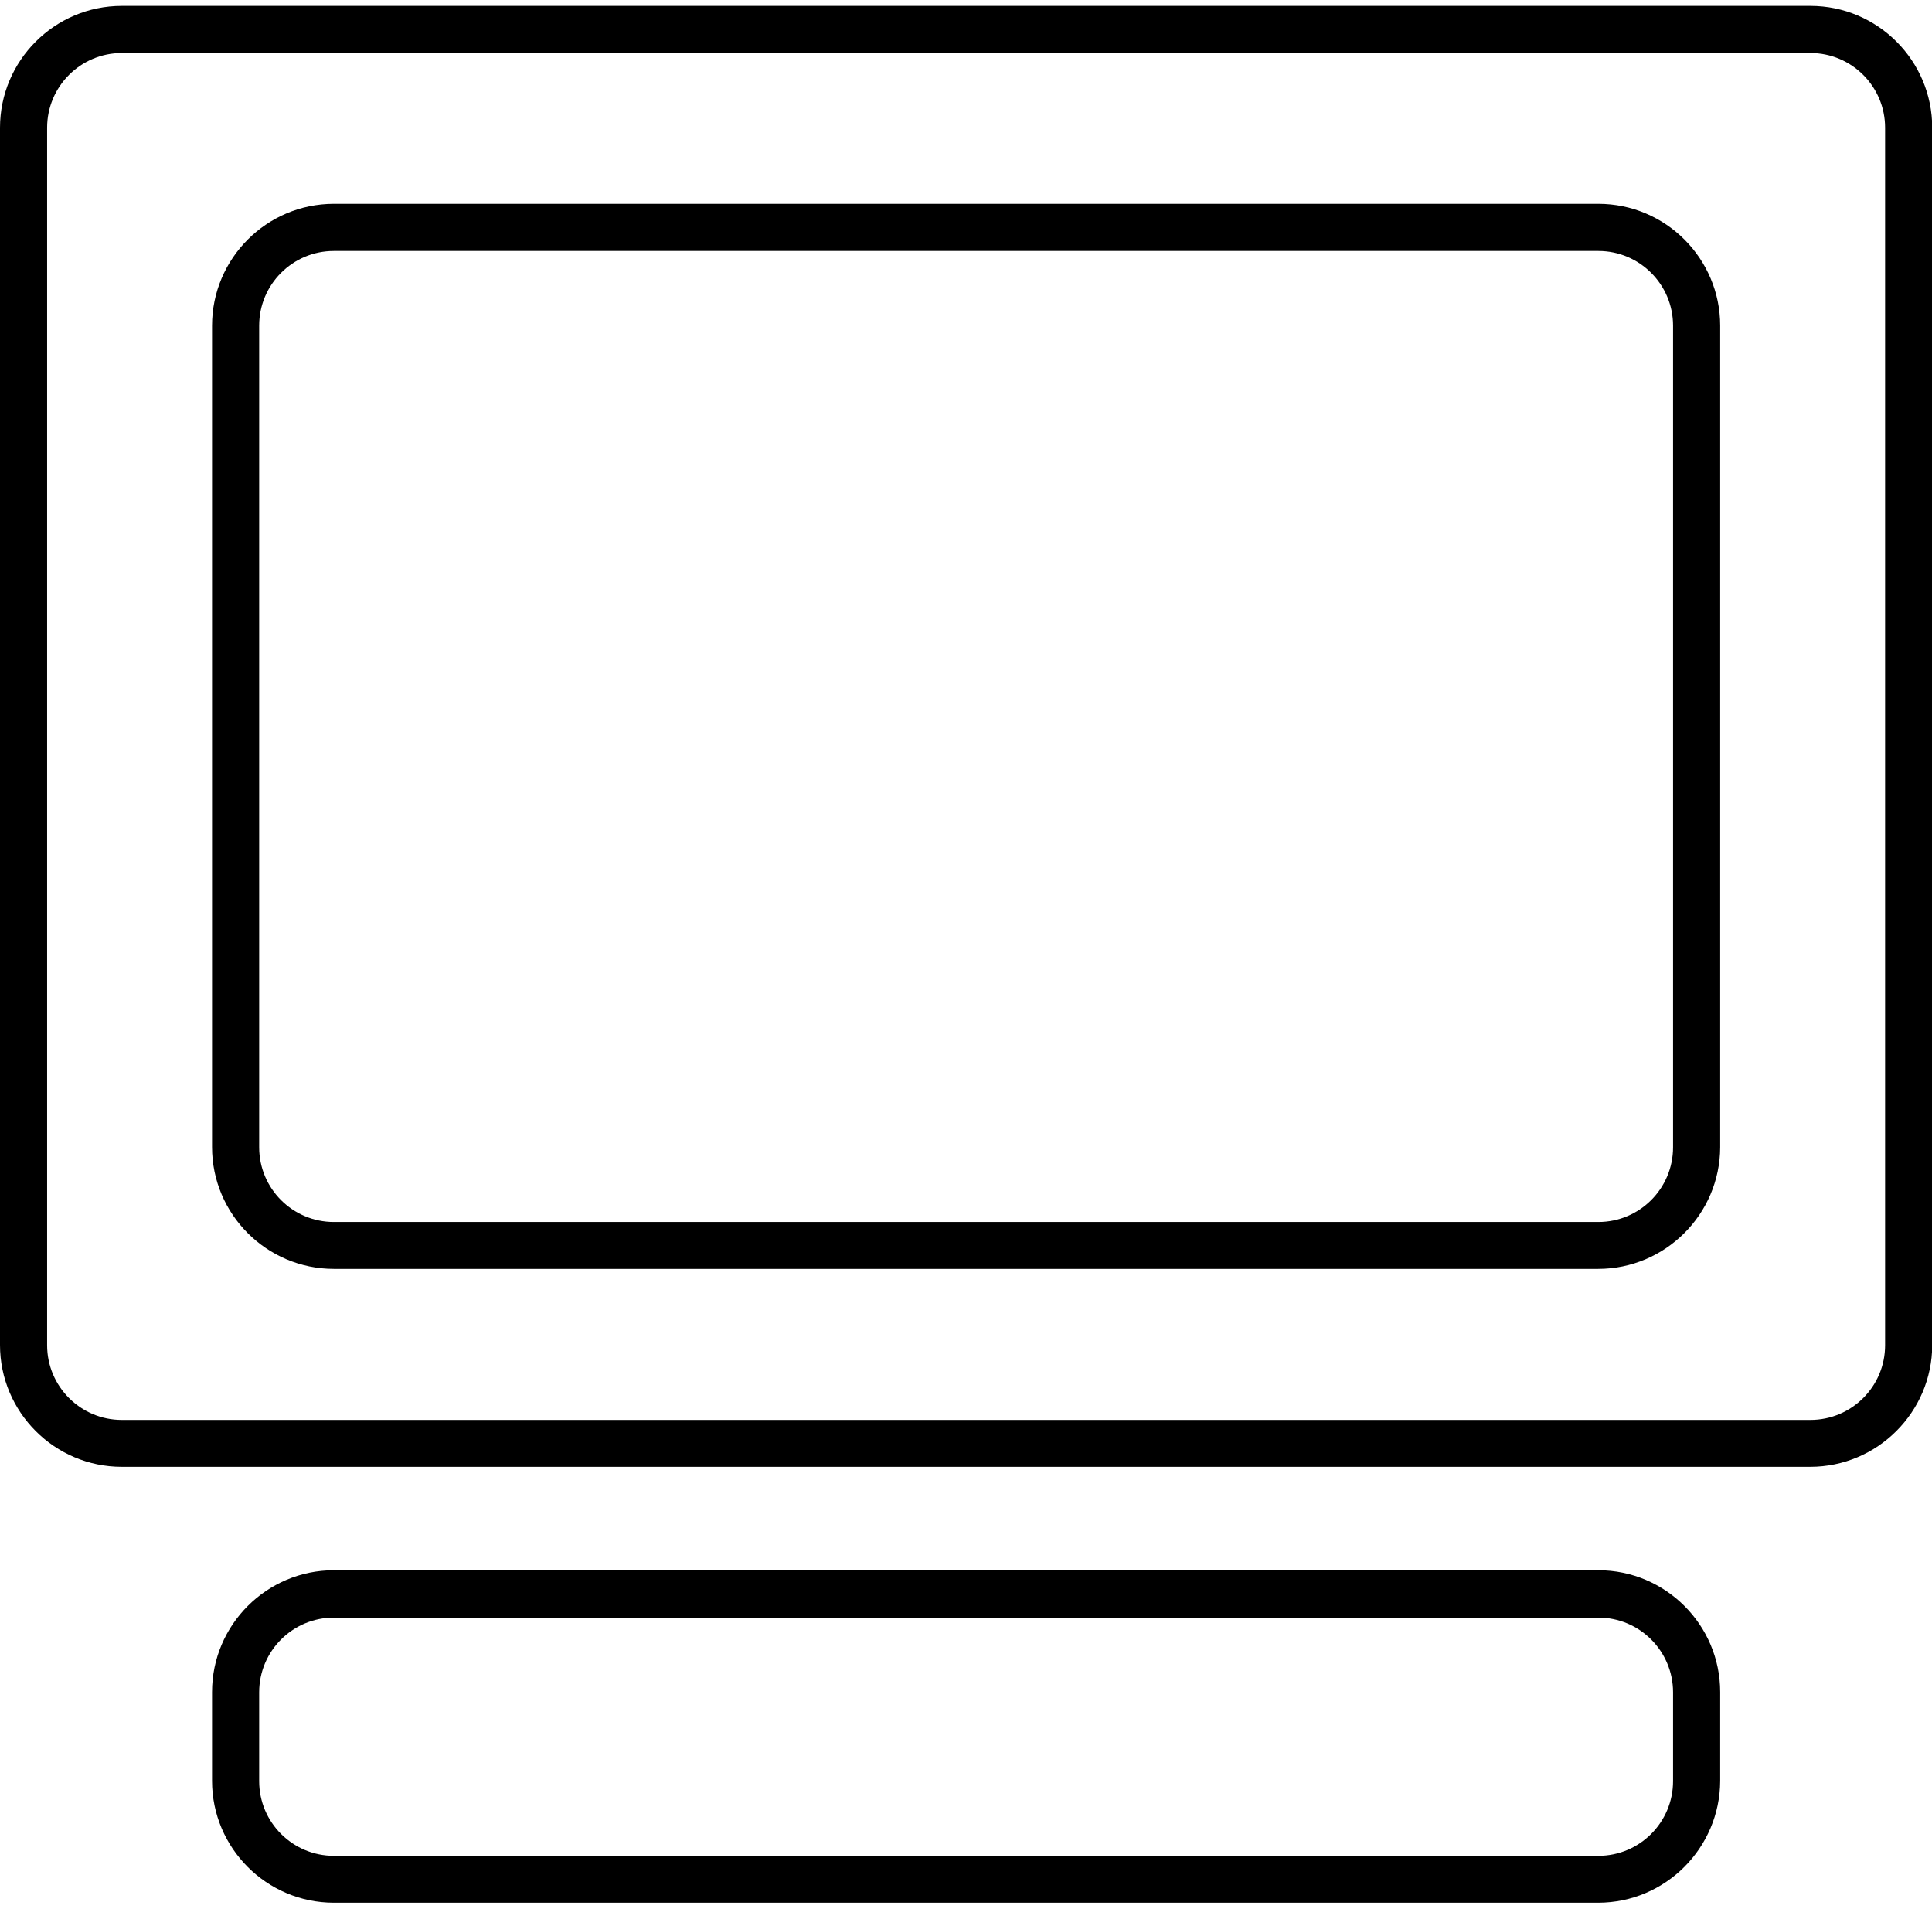
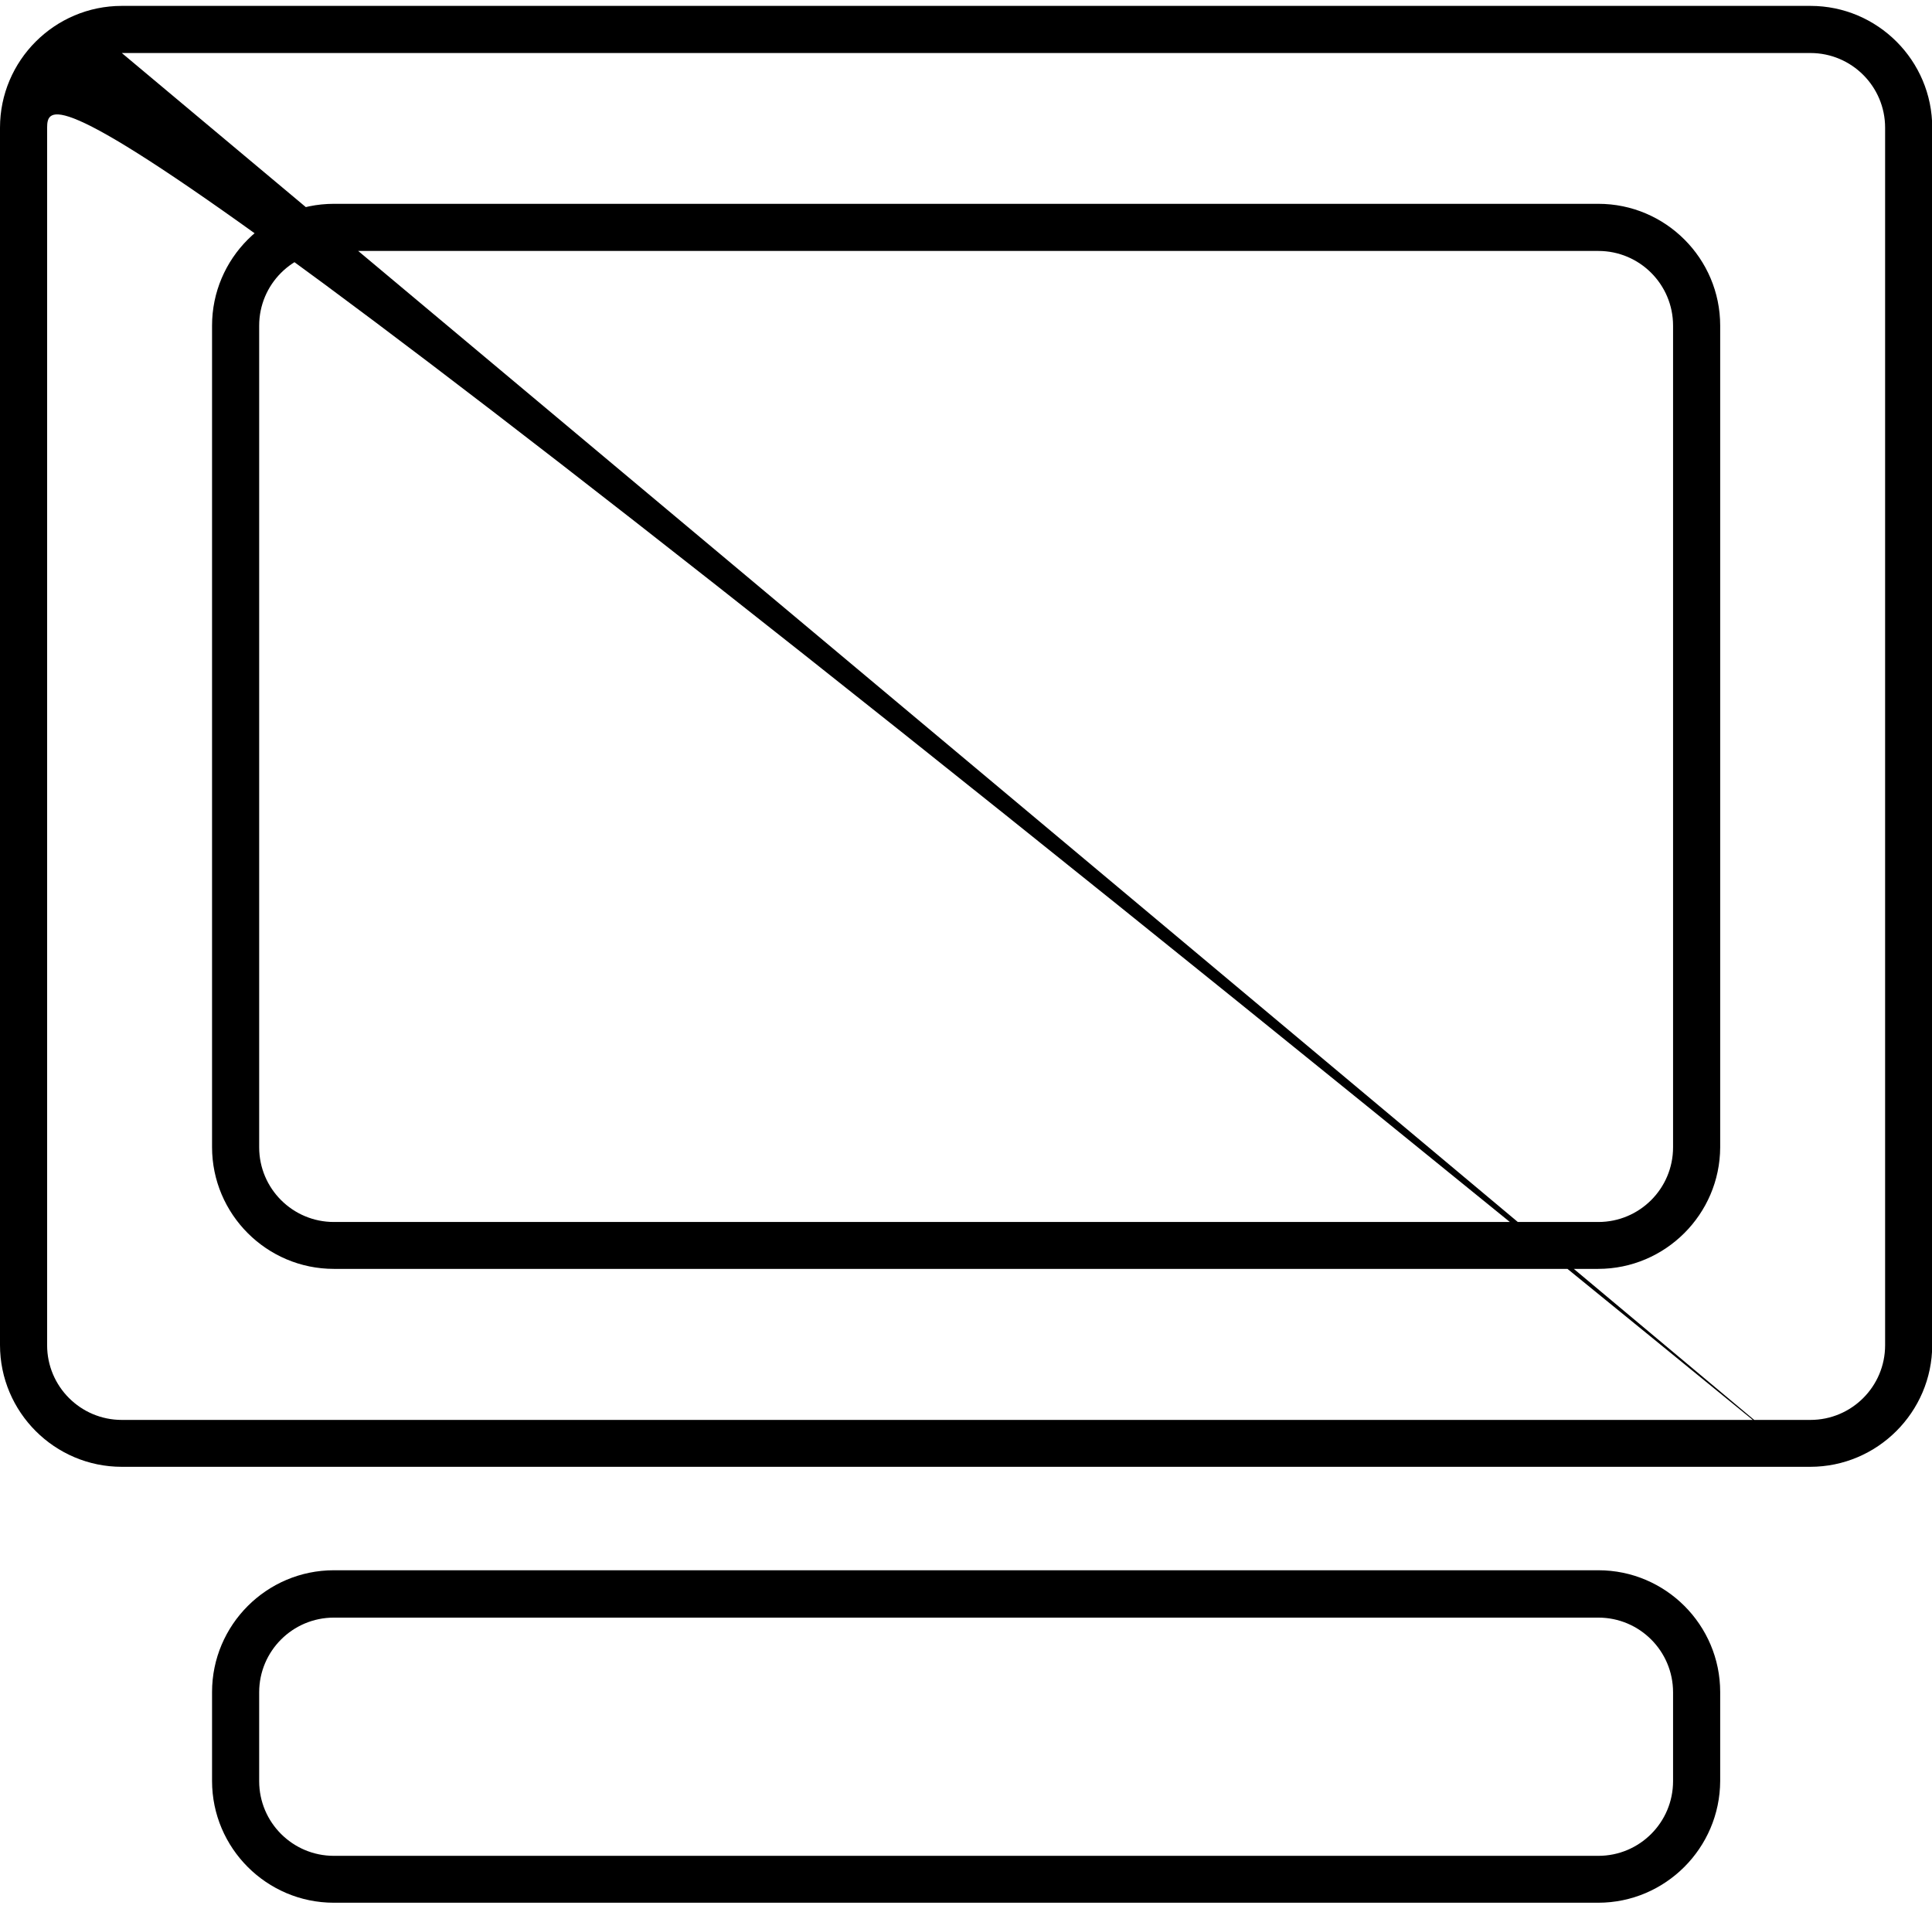
<svg xmlns="http://www.w3.org/2000/svg" version="1.1" id="レイヤー_1" x="0px" y="0px" viewBox="0 0 82 81" style="enable-background:new 0 0 82 81;" xml:space="preserve">
-   <path d="M76.83,62.25H5.17C2.32,62.25,0,59.93,0,57.08V5.42c0-2.85,2.32-5.17,5.17-5.17h71.67c2.85,0,5.17,2.32,5.17,5.17v51.67  C82,59.93,79.68,62.25,76.83,62.25z M5.17,2.25C3.42,2.25,2,3.67,2,5.42v51.67c0,1.75,1.42,3.17,3.17,3.17h71.67  c1.75,0,3.17-1.42,3.17-3.17V5.42c0-1.75-1.42-3.17-3.17-3.17H5.17z M67.83,53.85H14.17c-2.85,0-5.17-2.32-5.17-5.17V13.82  c0-2.85,2.32-5.17,5.17-5.17h53.67c2.85,0,5.17,2.32,5.17,5.17v34.87C73,51.53,70.68,53.85,67.83,53.85z M14.17,10.65  c-1.75,0-3.17,1.42-3.17,3.17v34.87c0,1.75,1.42,3.17,3.17,3.17h53.67c1.75,0,3.17-1.42,3.17-3.17V13.82c0-1.75-1.42-3.17-3.17-3.17  H14.17z M67.83,80.75H14.17c-2.85,0-5.17-2.32-5.17-5.17v-3.77c0-2.85,2.32-5.17,5.17-5.17h53.67c2.85,0,5.17,2.32,5.17,5.17v3.77  C73,78.43,70.68,80.75,67.83,80.75z M14.17,68.65c-1.75,0-3.17,1.42-3.17,3.17v3.77c0,1.75,1.42,3.17,3.17,3.17h53.67  c1.75,0,3.17-1.42,3.17-3.17v-3.77c0-1.75-1.42-3.17-3.17-3.17H14.17z" />
+   <path d="M76.83,62.25H5.17C2.32,62.25,0,59.93,0,57.08V5.42c0-2.85,2.32-5.17,5.17-5.17h71.67c2.85,0,5.17,2.32,5.17,5.17v51.67  C82,59.93,79.68,62.25,76.83,62.25z C3.42,2.25,2,3.67,2,5.42v51.67c0,1.75,1.42,3.17,3.17,3.17h71.67  c1.75,0,3.17-1.42,3.17-3.17V5.42c0-1.75-1.42-3.17-3.17-3.17H5.17z M67.83,53.85H14.17c-2.85,0-5.17-2.32-5.17-5.17V13.82  c0-2.85,2.32-5.17,5.17-5.17h53.67c2.85,0,5.17,2.32,5.17,5.17v34.87C73,51.53,70.68,53.85,67.83,53.85z M14.17,10.65  c-1.75,0-3.17,1.42-3.17,3.17v34.87c0,1.75,1.42,3.17,3.17,3.17h53.67c1.75,0,3.17-1.42,3.17-3.17V13.82c0-1.75-1.42-3.17-3.17-3.17  H14.17z M67.83,80.75H14.17c-2.85,0-5.17-2.32-5.17-5.17v-3.77c0-2.85,2.32-5.17,5.17-5.17h53.67c2.85,0,5.17,2.32,5.17,5.17v3.77  C73,78.43,70.68,80.75,67.83,80.75z M14.17,68.65c-1.75,0-3.17,1.42-3.17,3.17v3.77c0,1.75,1.42,3.17,3.17,3.17h53.67  c1.75,0,3.17-1.42,3.17-3.17v-3.77c0-1.75-1.42-3.17-3.17-3.17H14.17z" />
</svg>